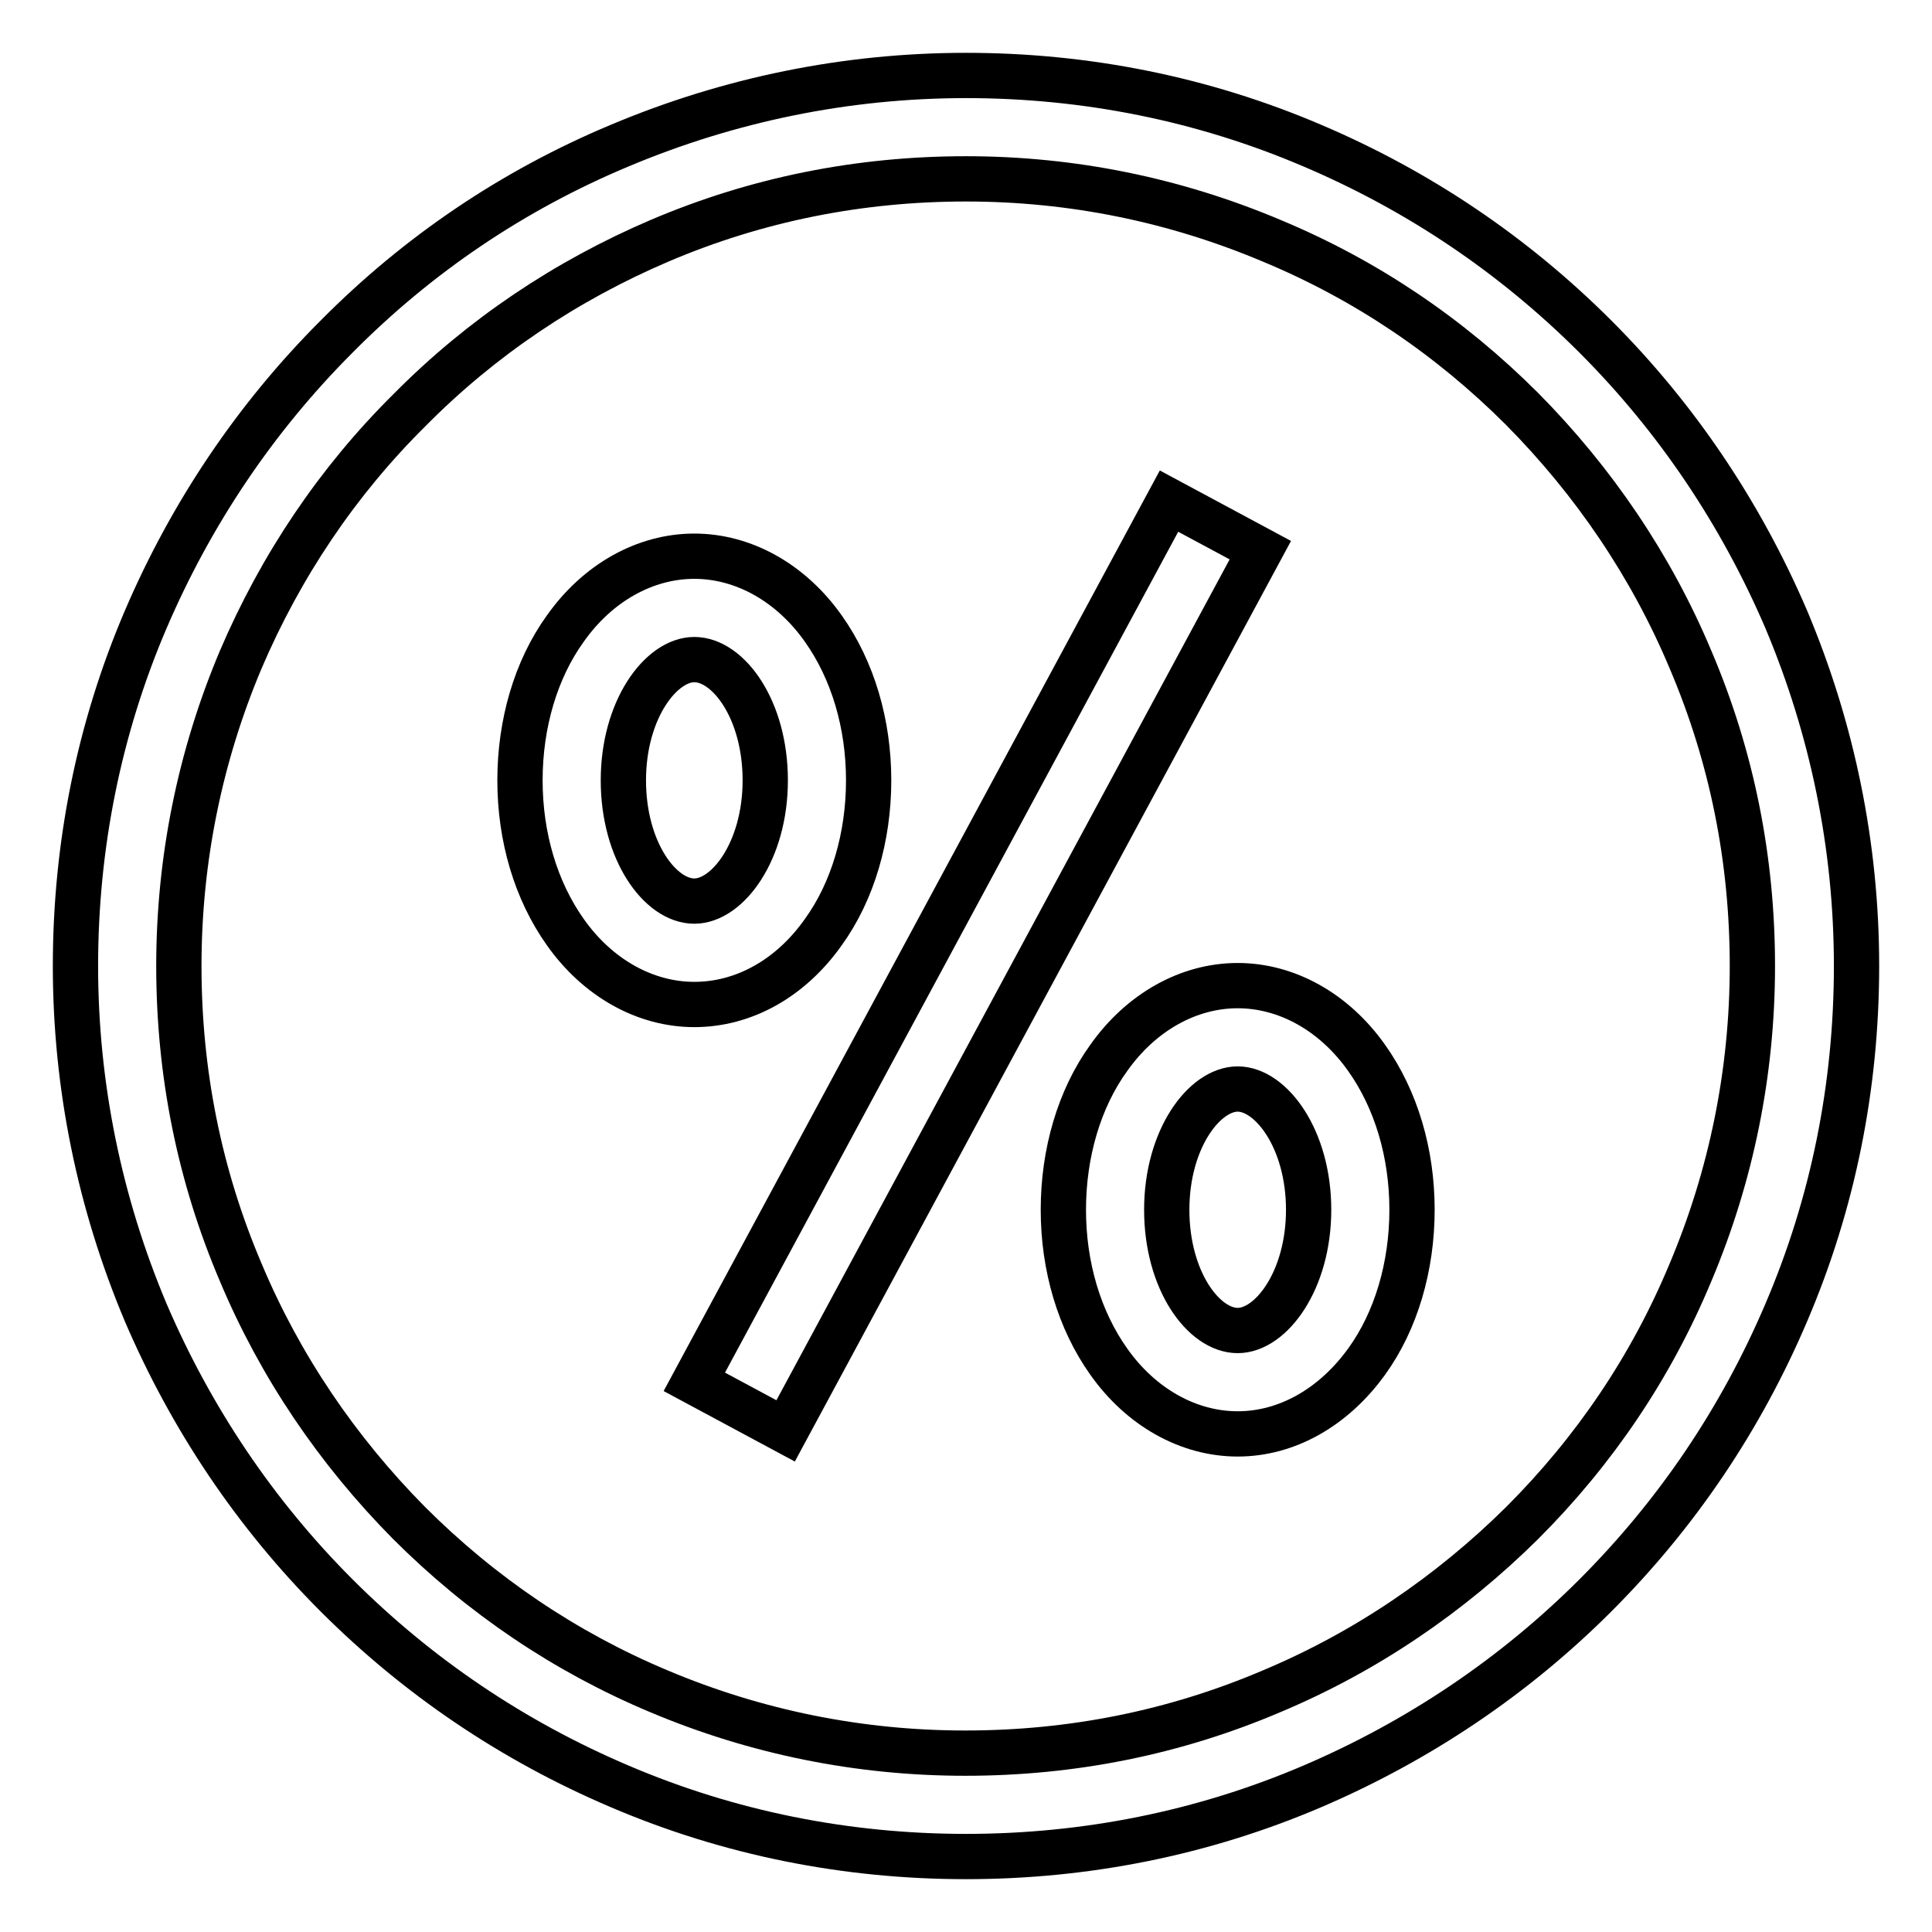
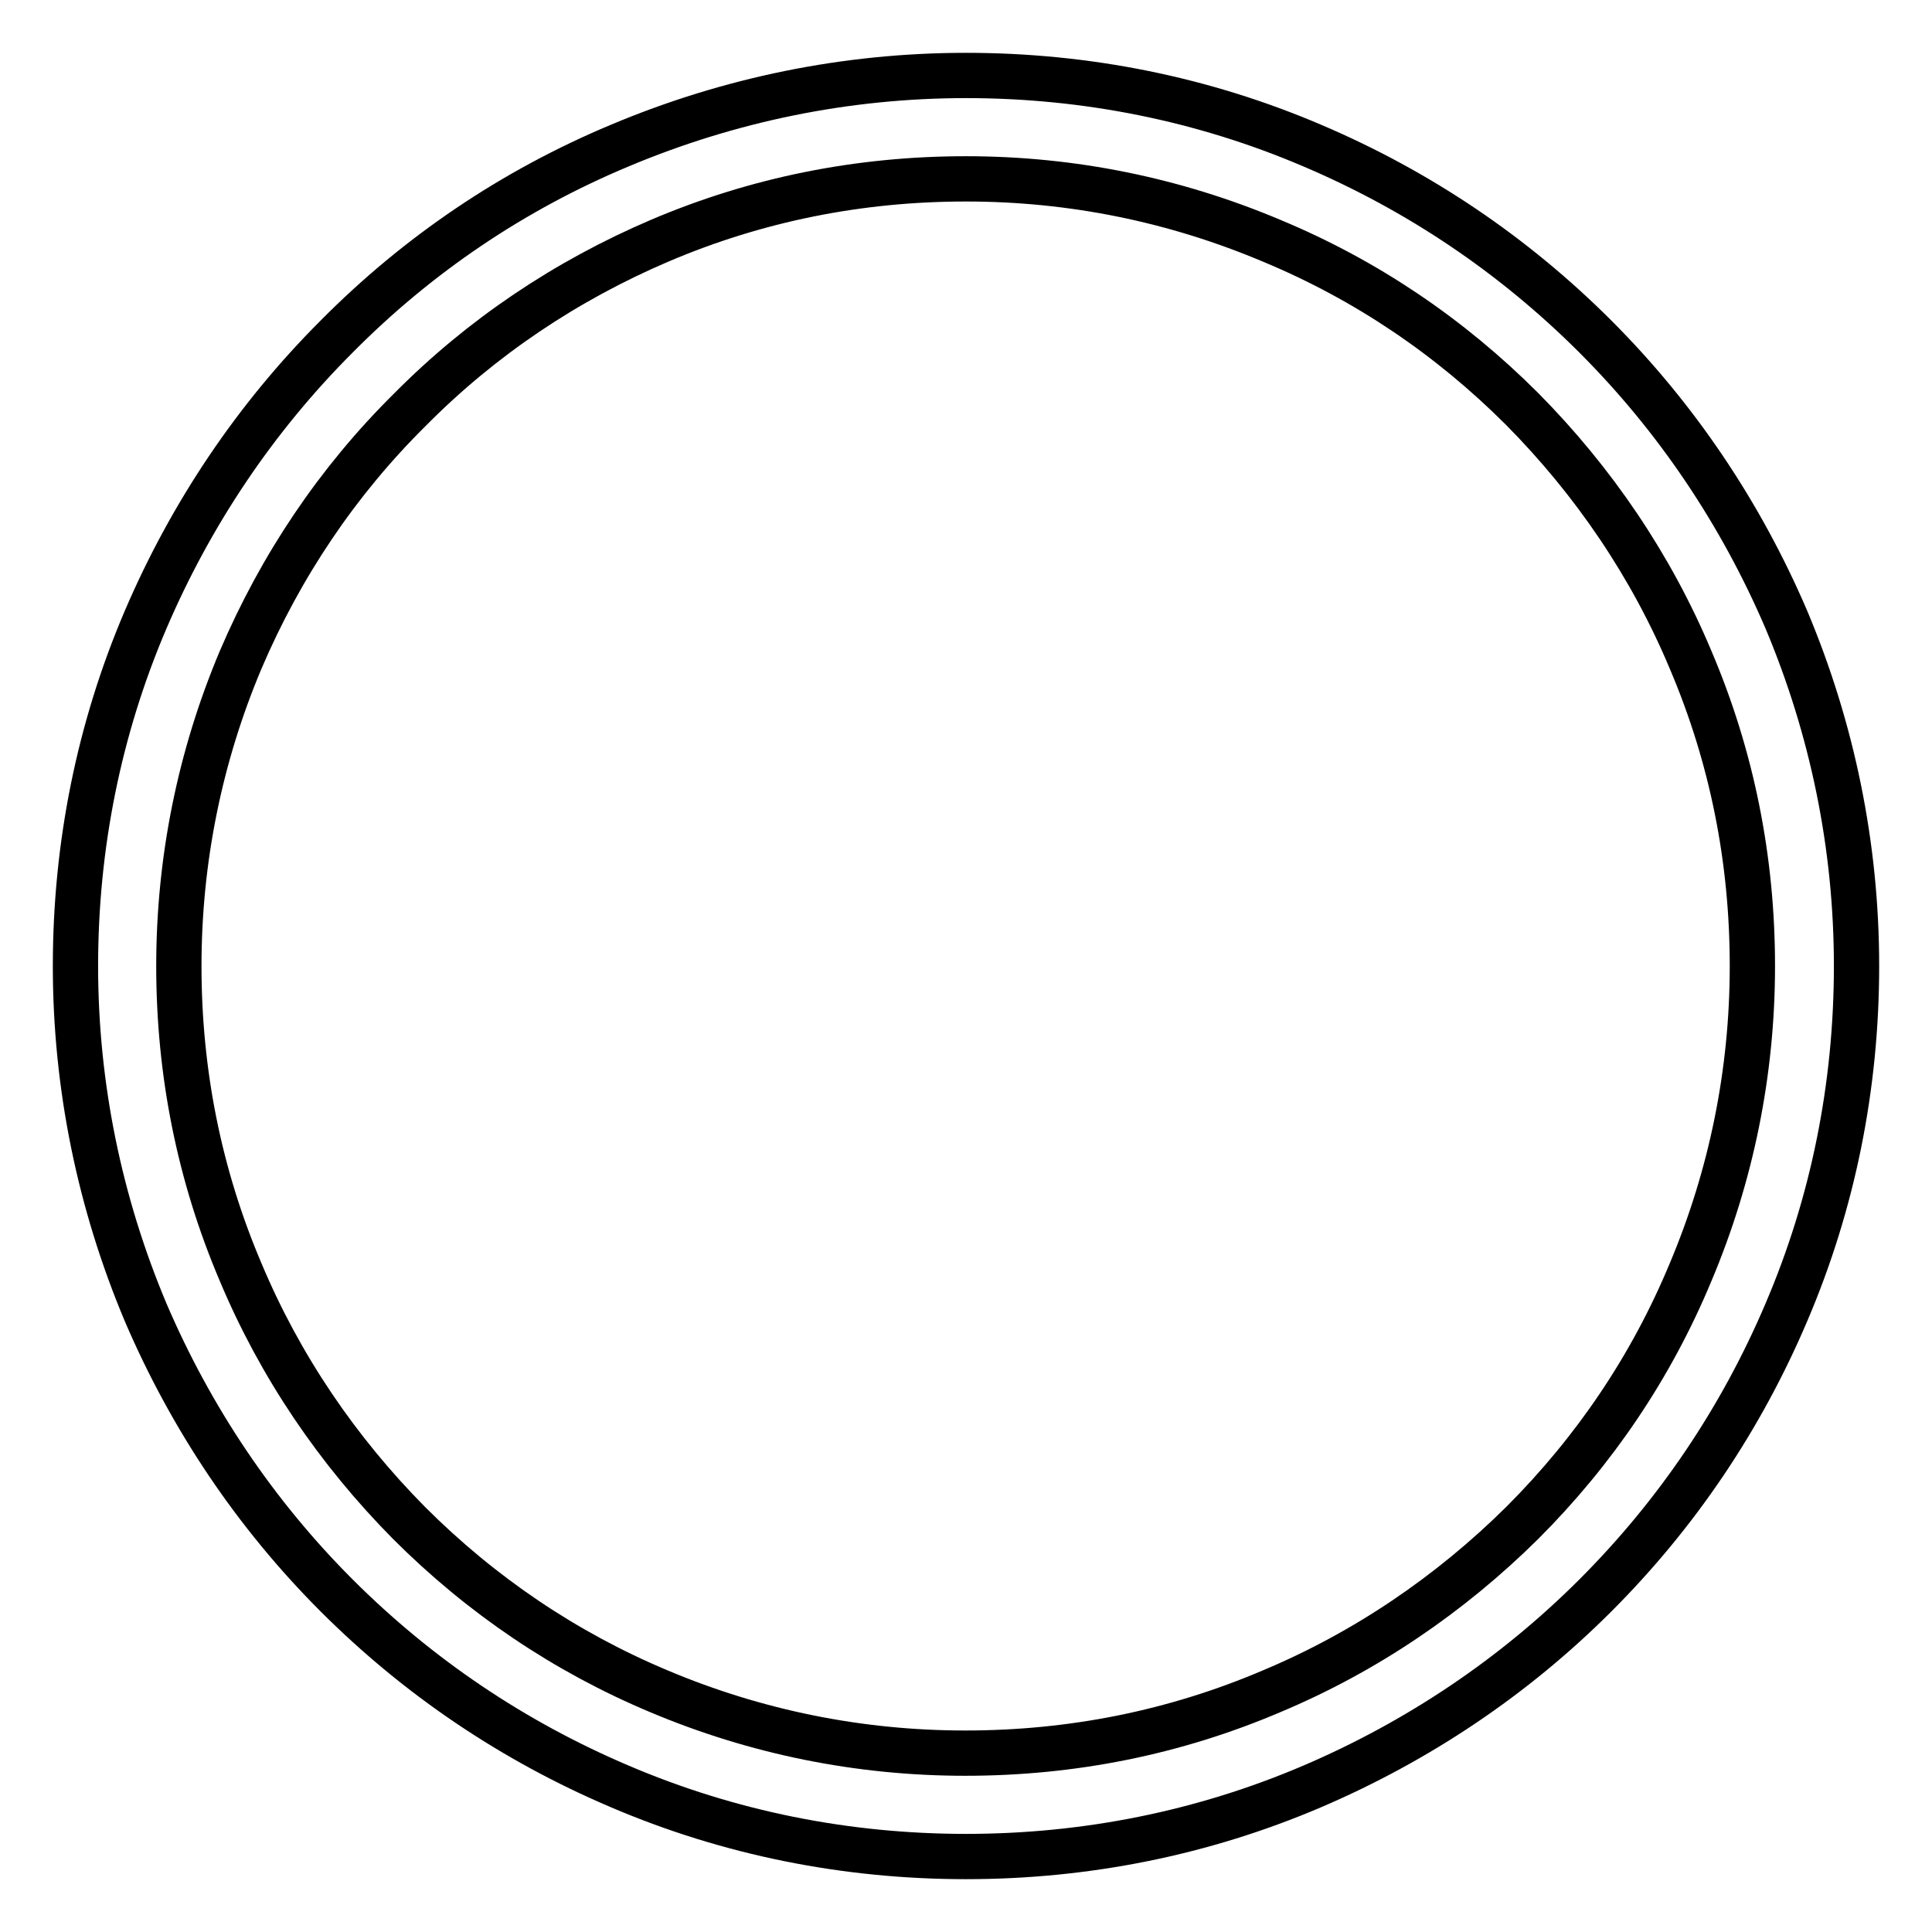
<svg xmlns="http://www.w3.org/2000/svg" version="1.1" x="0px" y="0px" viewBox="0 0 256 256" enable-background="new 0 0 256 256" xml:space="preserve">
  <g>
    <path stroke-width="6" fill-opacity="0" stroke="#000000" d="M128,246c-15.9,0-31.4-3.1-45.9-9.3c-14.1-6-26.7-14.5-37.5-25.3c-10.8-10.8-19.3-23.5-25.3-37.5 c-6.1-14.5-9.3-30-9.3-45.9c0-15.9,3.1-31.4,9.3-45.9c6-14,14.5-26.7,25.3-37.5C55.4,33.7,68,25.2,82.1,19.3 c14.5-6.1,30-9.3,45.9-9.3c15.9,0,31.4,3.1,45.9,9.3c14.1,6,26.7,14.5,37.5,25.3c10.8,10.8,19.3,23.5,25.3,37.5 c6.1,14.5,9.3,30,9.3,45.9c0,15.9-3.1,31.4-9.3,45.9c-6,14.1-14.5,26.7-25.3,37.5c-10.8,10.8-23.5,19.3-37.5,25.3 C159.4,242.9,143.9,246,128,246z M128,23.7c-14.1,0-27.7,2.7-40.6,8.2C75,37.2,63.8,44.7,54.3,54.3C44.7,63.8,37.2,75,31.9,87.4 c-5.4,12.8-8.2,26.5-8.2,40.6c0,14.1,2.7,27.7,8.2,40.6c5.2,12.4,12.8,23.6,22.3,33.2c9.6,9.6,20.7,17.1,33.1,22.3 c12.8,5.4,26.5,8.2,40.6,8.2c14.1,0,27.7-2.7,40.6-8.2c12.4-5.2,23.6-12.8,33.2-22.3c9.6-9.6,17.1-20.7,22.3-33.2 c5.4-12.8,8.2-26.5,8.2-40.6c0-14.1-2.7-27.7-8.2-40.6c-5.2-12.4-12.8-23.6-22.3-33.2c-9.6-9.6-20.7-17.1-33.2-22.3 C155.7,26.5,142.1,23.7,128,23.7z" />
-     <path stroke-width="6" fill-opacity="0" stroke="#000000" d="M92,133.1c-6.5,0-12.8-3.5-17.1-9.6c-3.9-5.5-6-12.6-6-20.1s2.1-14.7,6-20.1c4.3-6.1,10.6-9.6,17.1-9.6 c6.5,0,12.8,3.5,17.1,9.6c3.9,5.5,6,12.6,6,20.1s-2.1,14.7-6,20.1C104.8,129.6,98.6,133.1,92,133.1z M92,87.4 c-4.4,0-9.4,6.6-9.4,16s4.9,16,9.4,16c4.4,0,9.4-6.6,9.4-16S96.5,87.4,92,87.4z M164,190c-6.5,0-12.8-3.5-17.1-9.6 c-3.9-5.5-6-12.6-6-20.1c0-7.5,2.1-14.7,6-20.1c4.3-6.1,10.6-9.6,17.1-9.6c6.5,0,12.8,3.5,17.1,9.6c3.9,5.5,6,12.6,6,20.1 c0,7.5-2.1,14.7-6,20.1C176.7,186.5,170.5,190,164,190z M164,144.3c-4.4,0-9.4,6.6-9.4,16s4.9,16,9.4,16c4.4,0,9.4-6.6,9.4-16 S168.4,144.3,164,144.3z M92,183.1l62.9-116.7l12.1,6.5l-62.9,116.7L92,183.1z" />
  </g>
</svg>